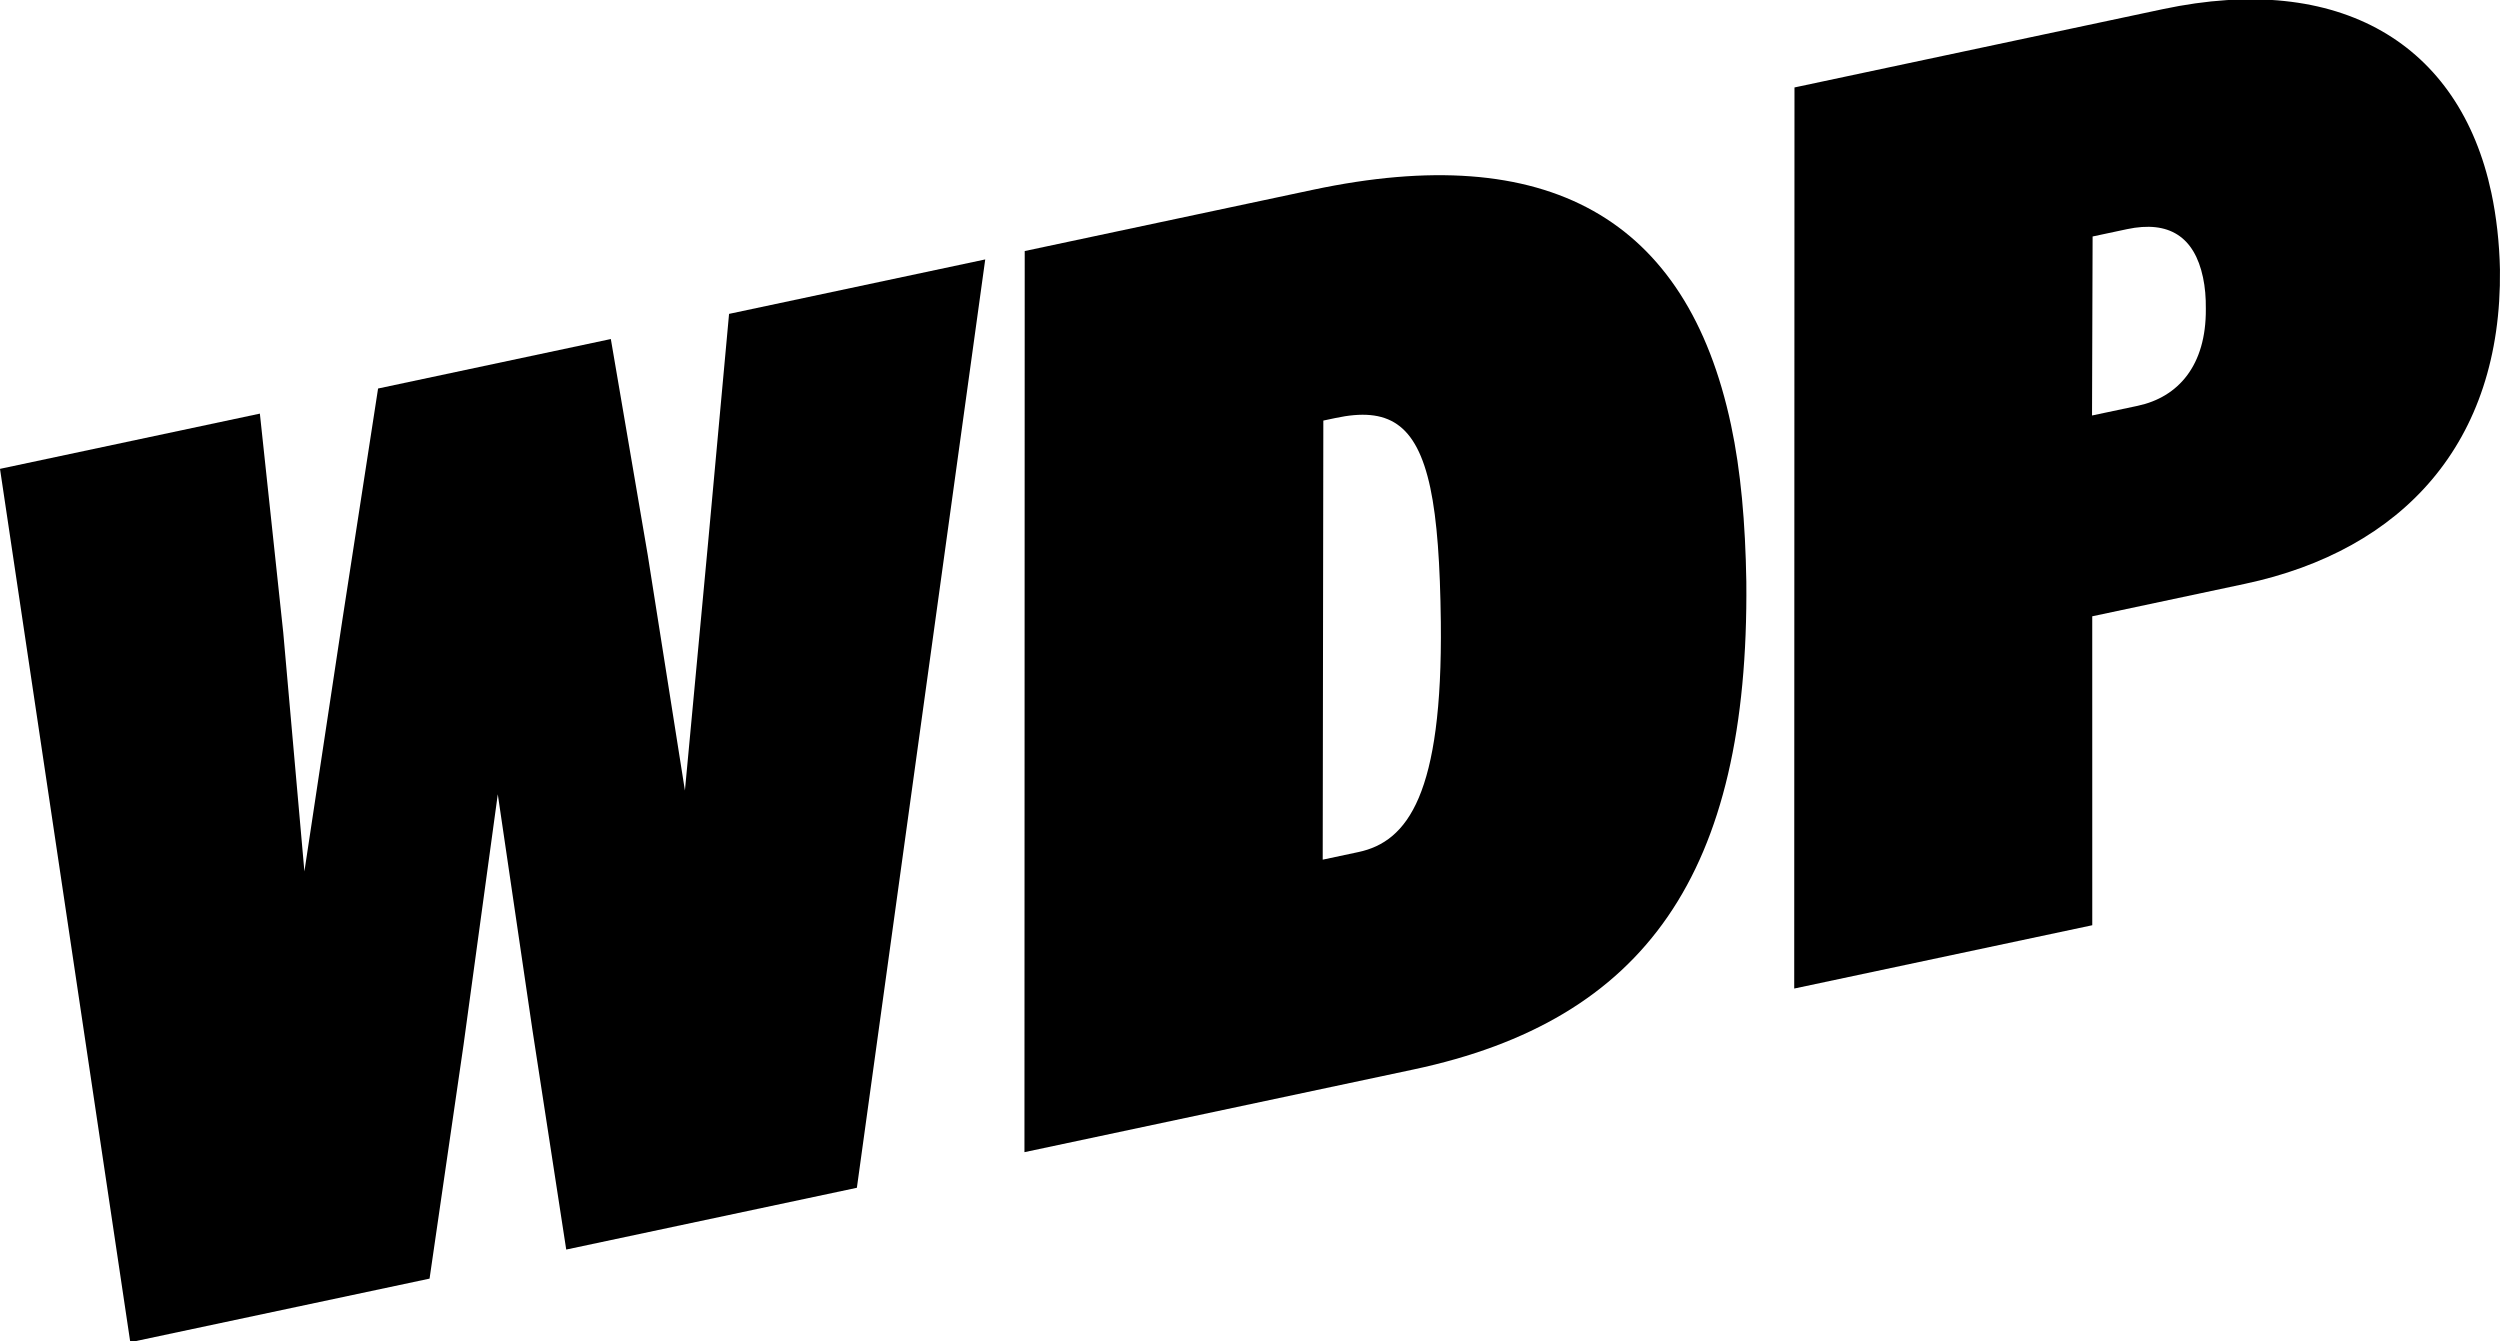
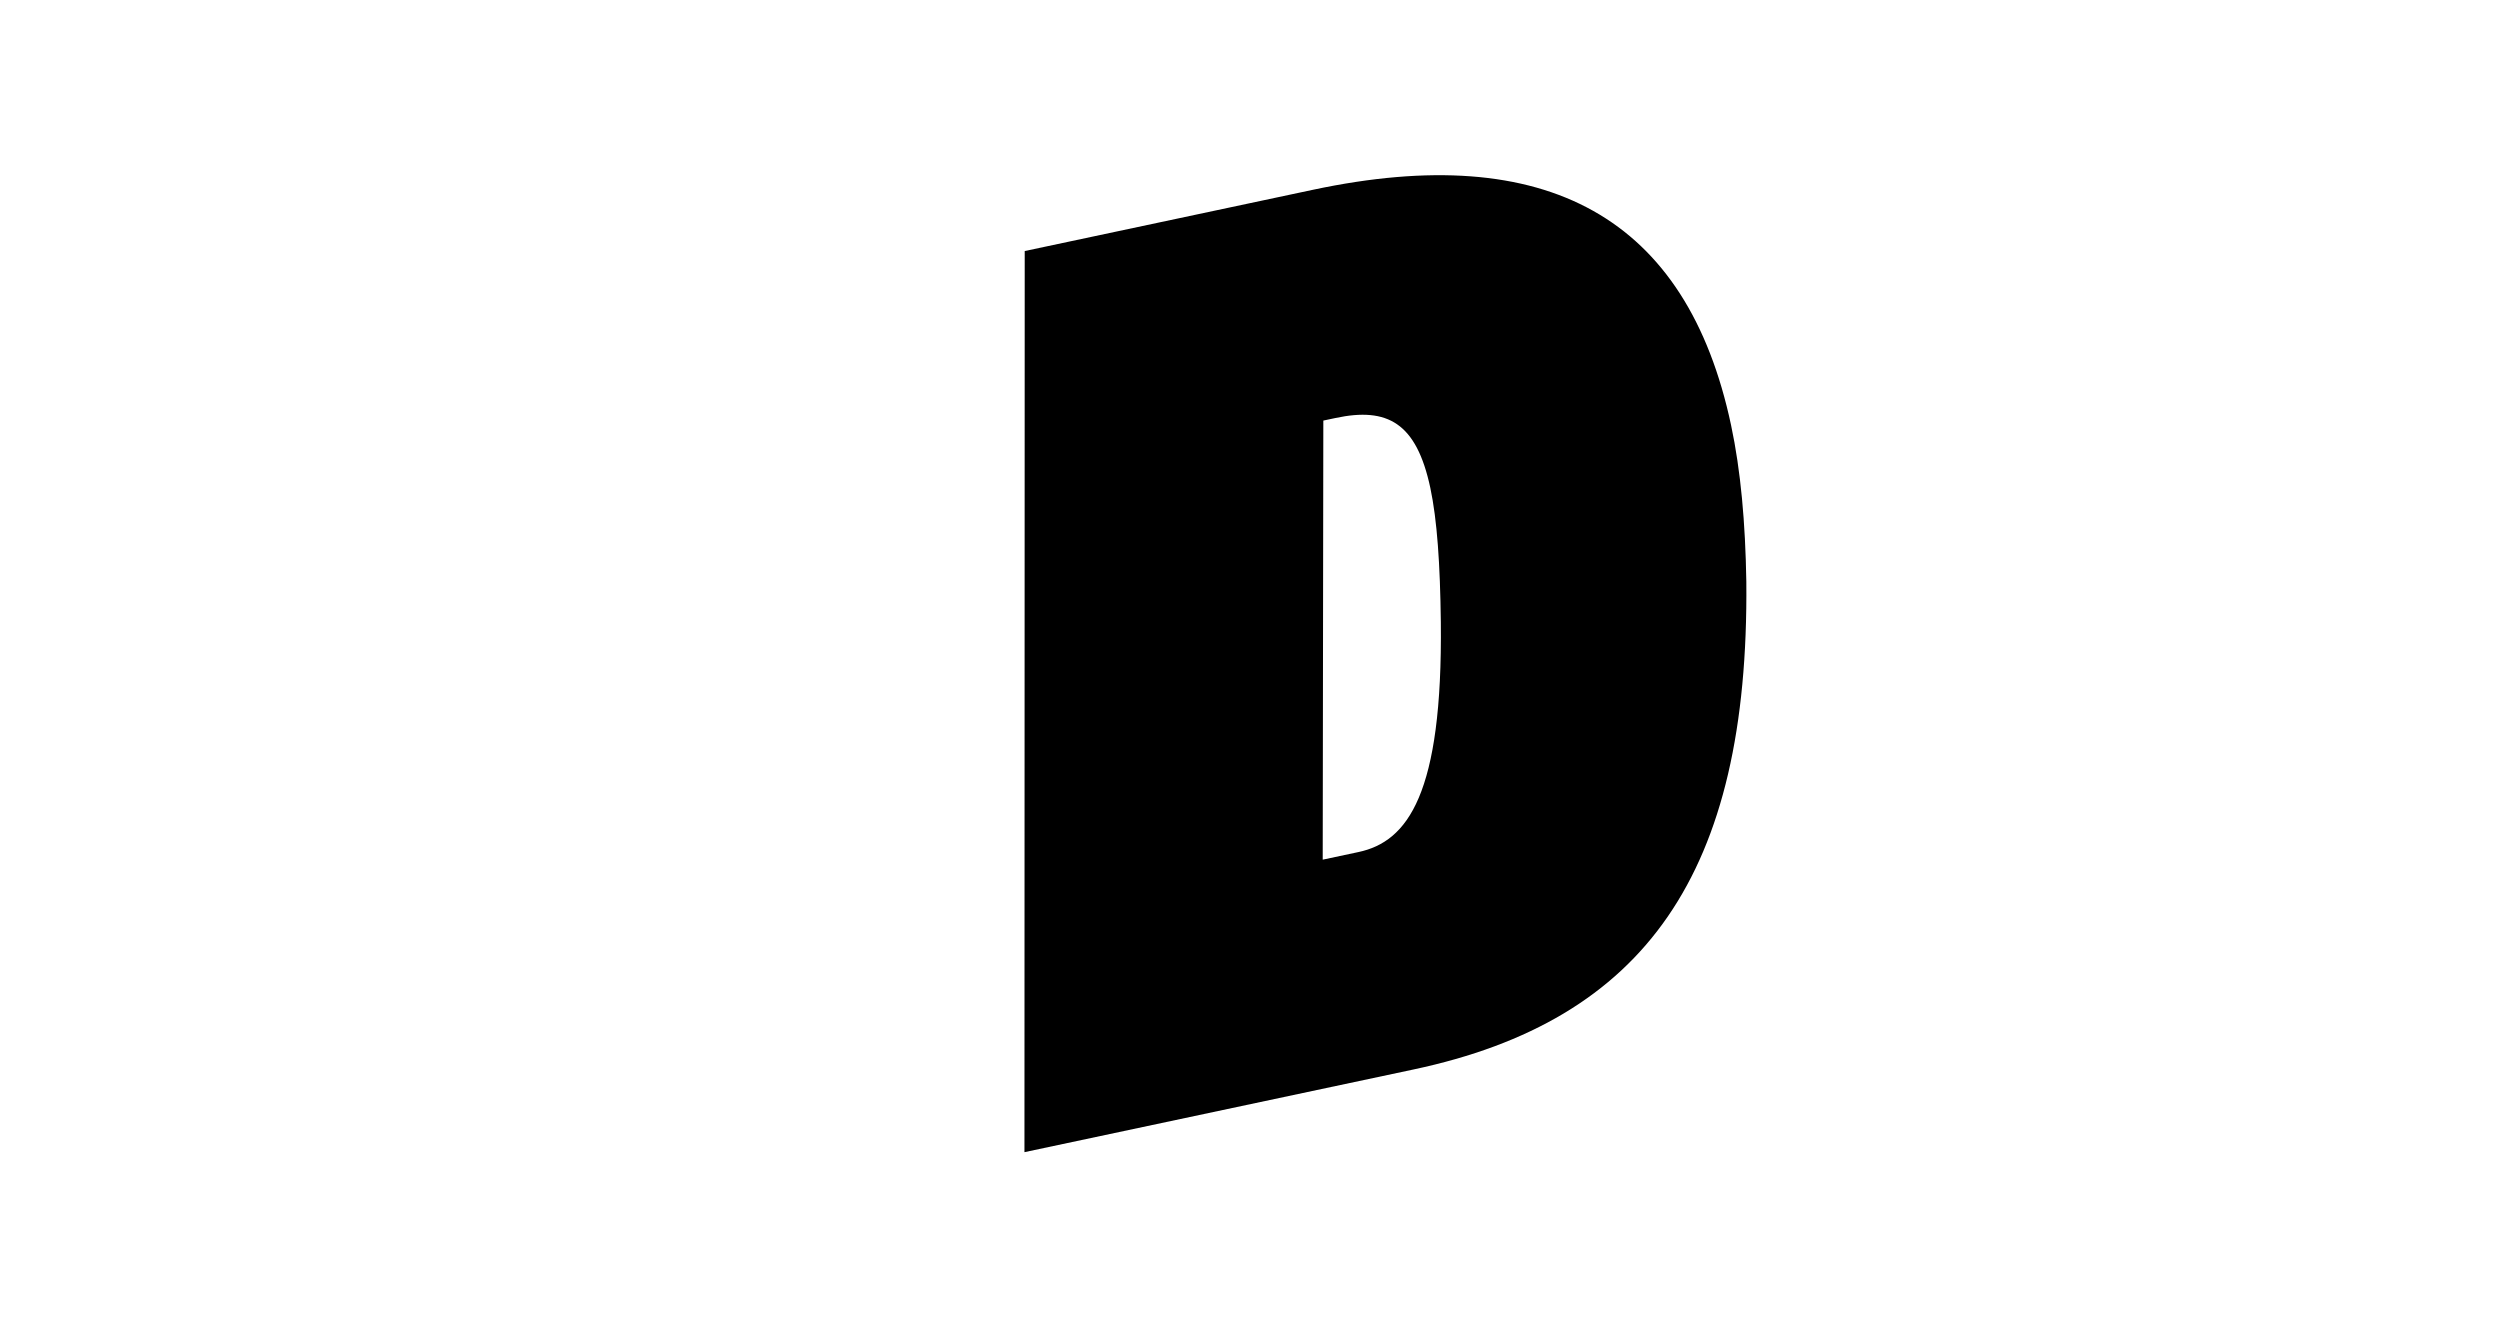
<svg xmlns="http://www.w3.org/2000/svg" version="1.1" id="Layer_1" x="0px" y="0px" viewBox="0 0 960 515" style="enable-background:new 0 0 960 515;" xml:space="preserve">
  <g>
-     <path d="M0,180.04l99.79-21.21l8.98,84.1l8.12,91.7l14.57-96.52l13.72-88.92l89.38-19l14.18,82.99l14.27,90.38l8.91-95.31   l8.04-87.72l98.37-20.91l-49.29,356.49l-111.61,23.72l-12.96-84.24l-13.32-90.59L178,401.22l-13.05,89.77L50.03,515.42L0,180.04z" />
    <path d="M393.49,96.4l110.66-23.52c89.86-19.1,143.61,10.51,160.59,90.43c3.72,17.5,5.48,37.4,5.85,60.05   c1.06,111.98-38.84,168.4-127.76,187.31l-149.44,31.76L393.49,96.4z M508.16,161.5l-0.24,168.61l13.72-2.92   c18.92-4.02,32.35-22.2,31.64-88.28c-0.26-22.18-1.42-39.25-4.03-51.54c-5.33-25.06-16.49-31.09-36.36-26.87L508.16,161.5z" />
-     <path d="M689.08,33.58l141.4-30.06c68.1-14.47,114.05,13.33,126.21,70.55c1.91,8.99,3.08,19.12,3.29,29.46   c0.8,66.55-37.39,107.79-97.92,120.66l-58.64,12.47l0.01,118.63L688.98,379.6L689.08,33.58z M803.56,90.81l-0.22,68.74l17.5-3.71   c15.61-3.32,26.36-15.49,26.2-37.21c0.04-4.45-0.29-8.33-1.09-12.12c-3.31-15.61-13.06-21.93-29.15-18.52L803.56,90.81z" />
  </g>
</svg>